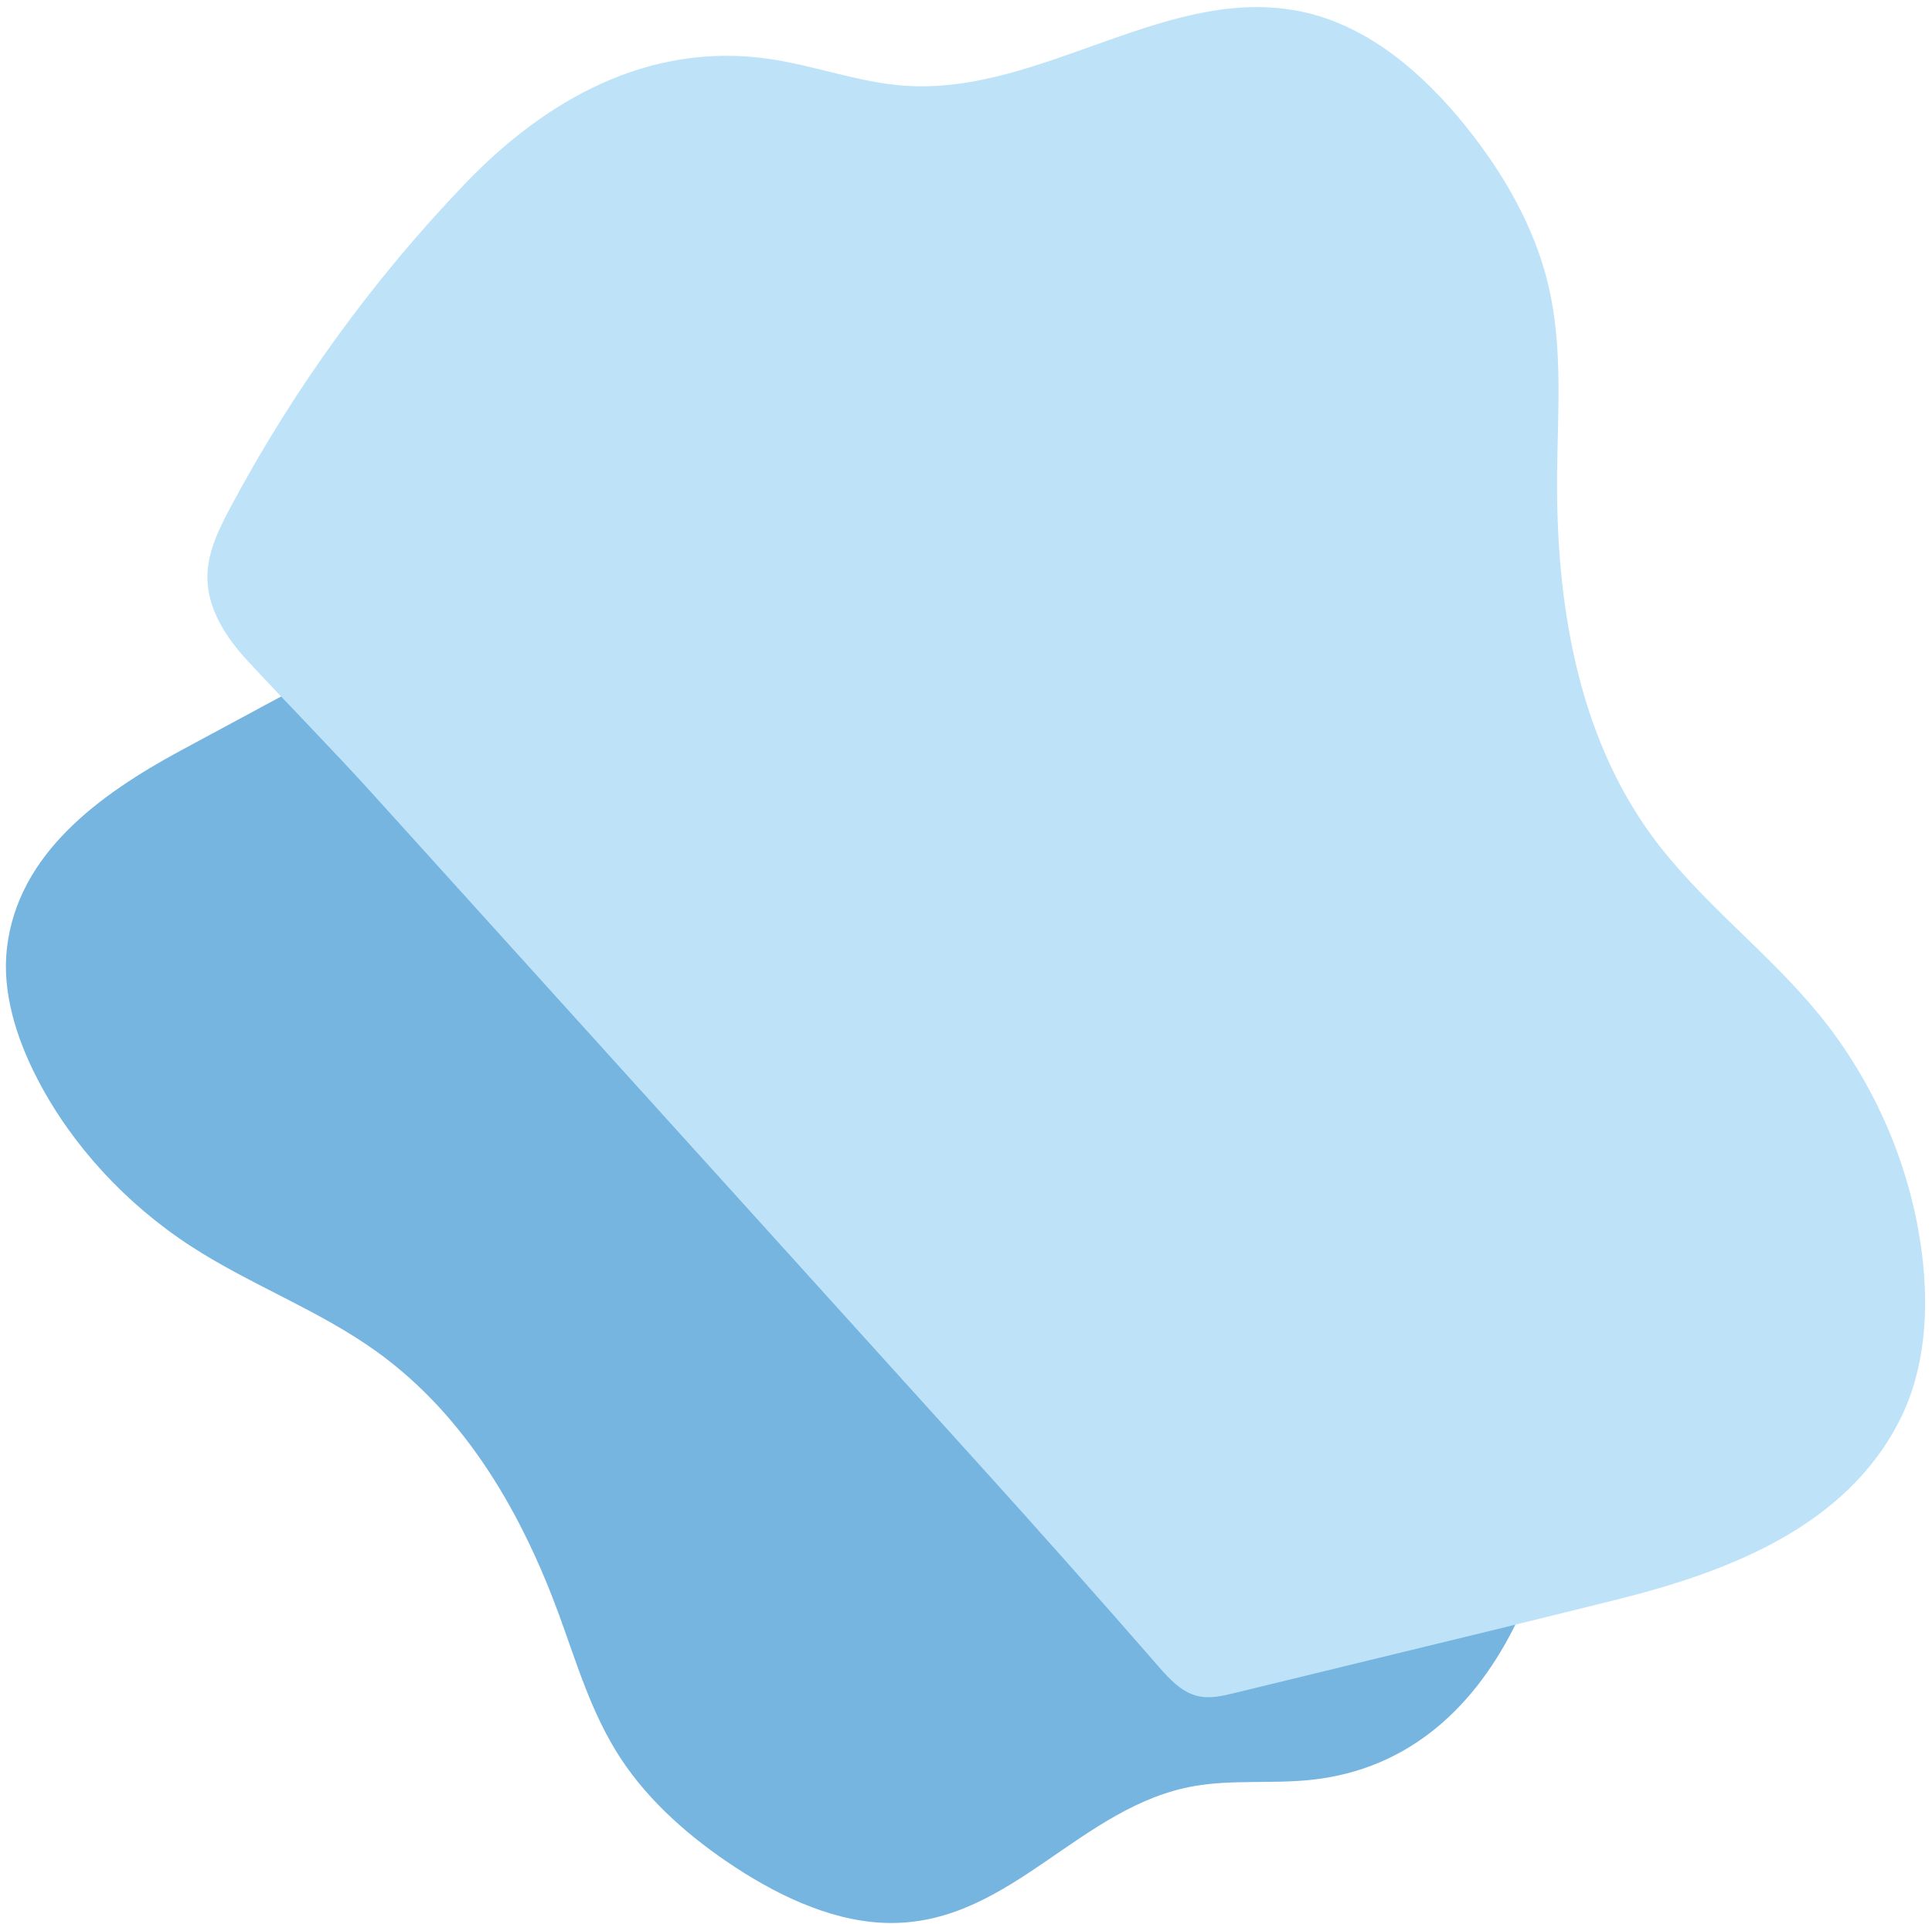
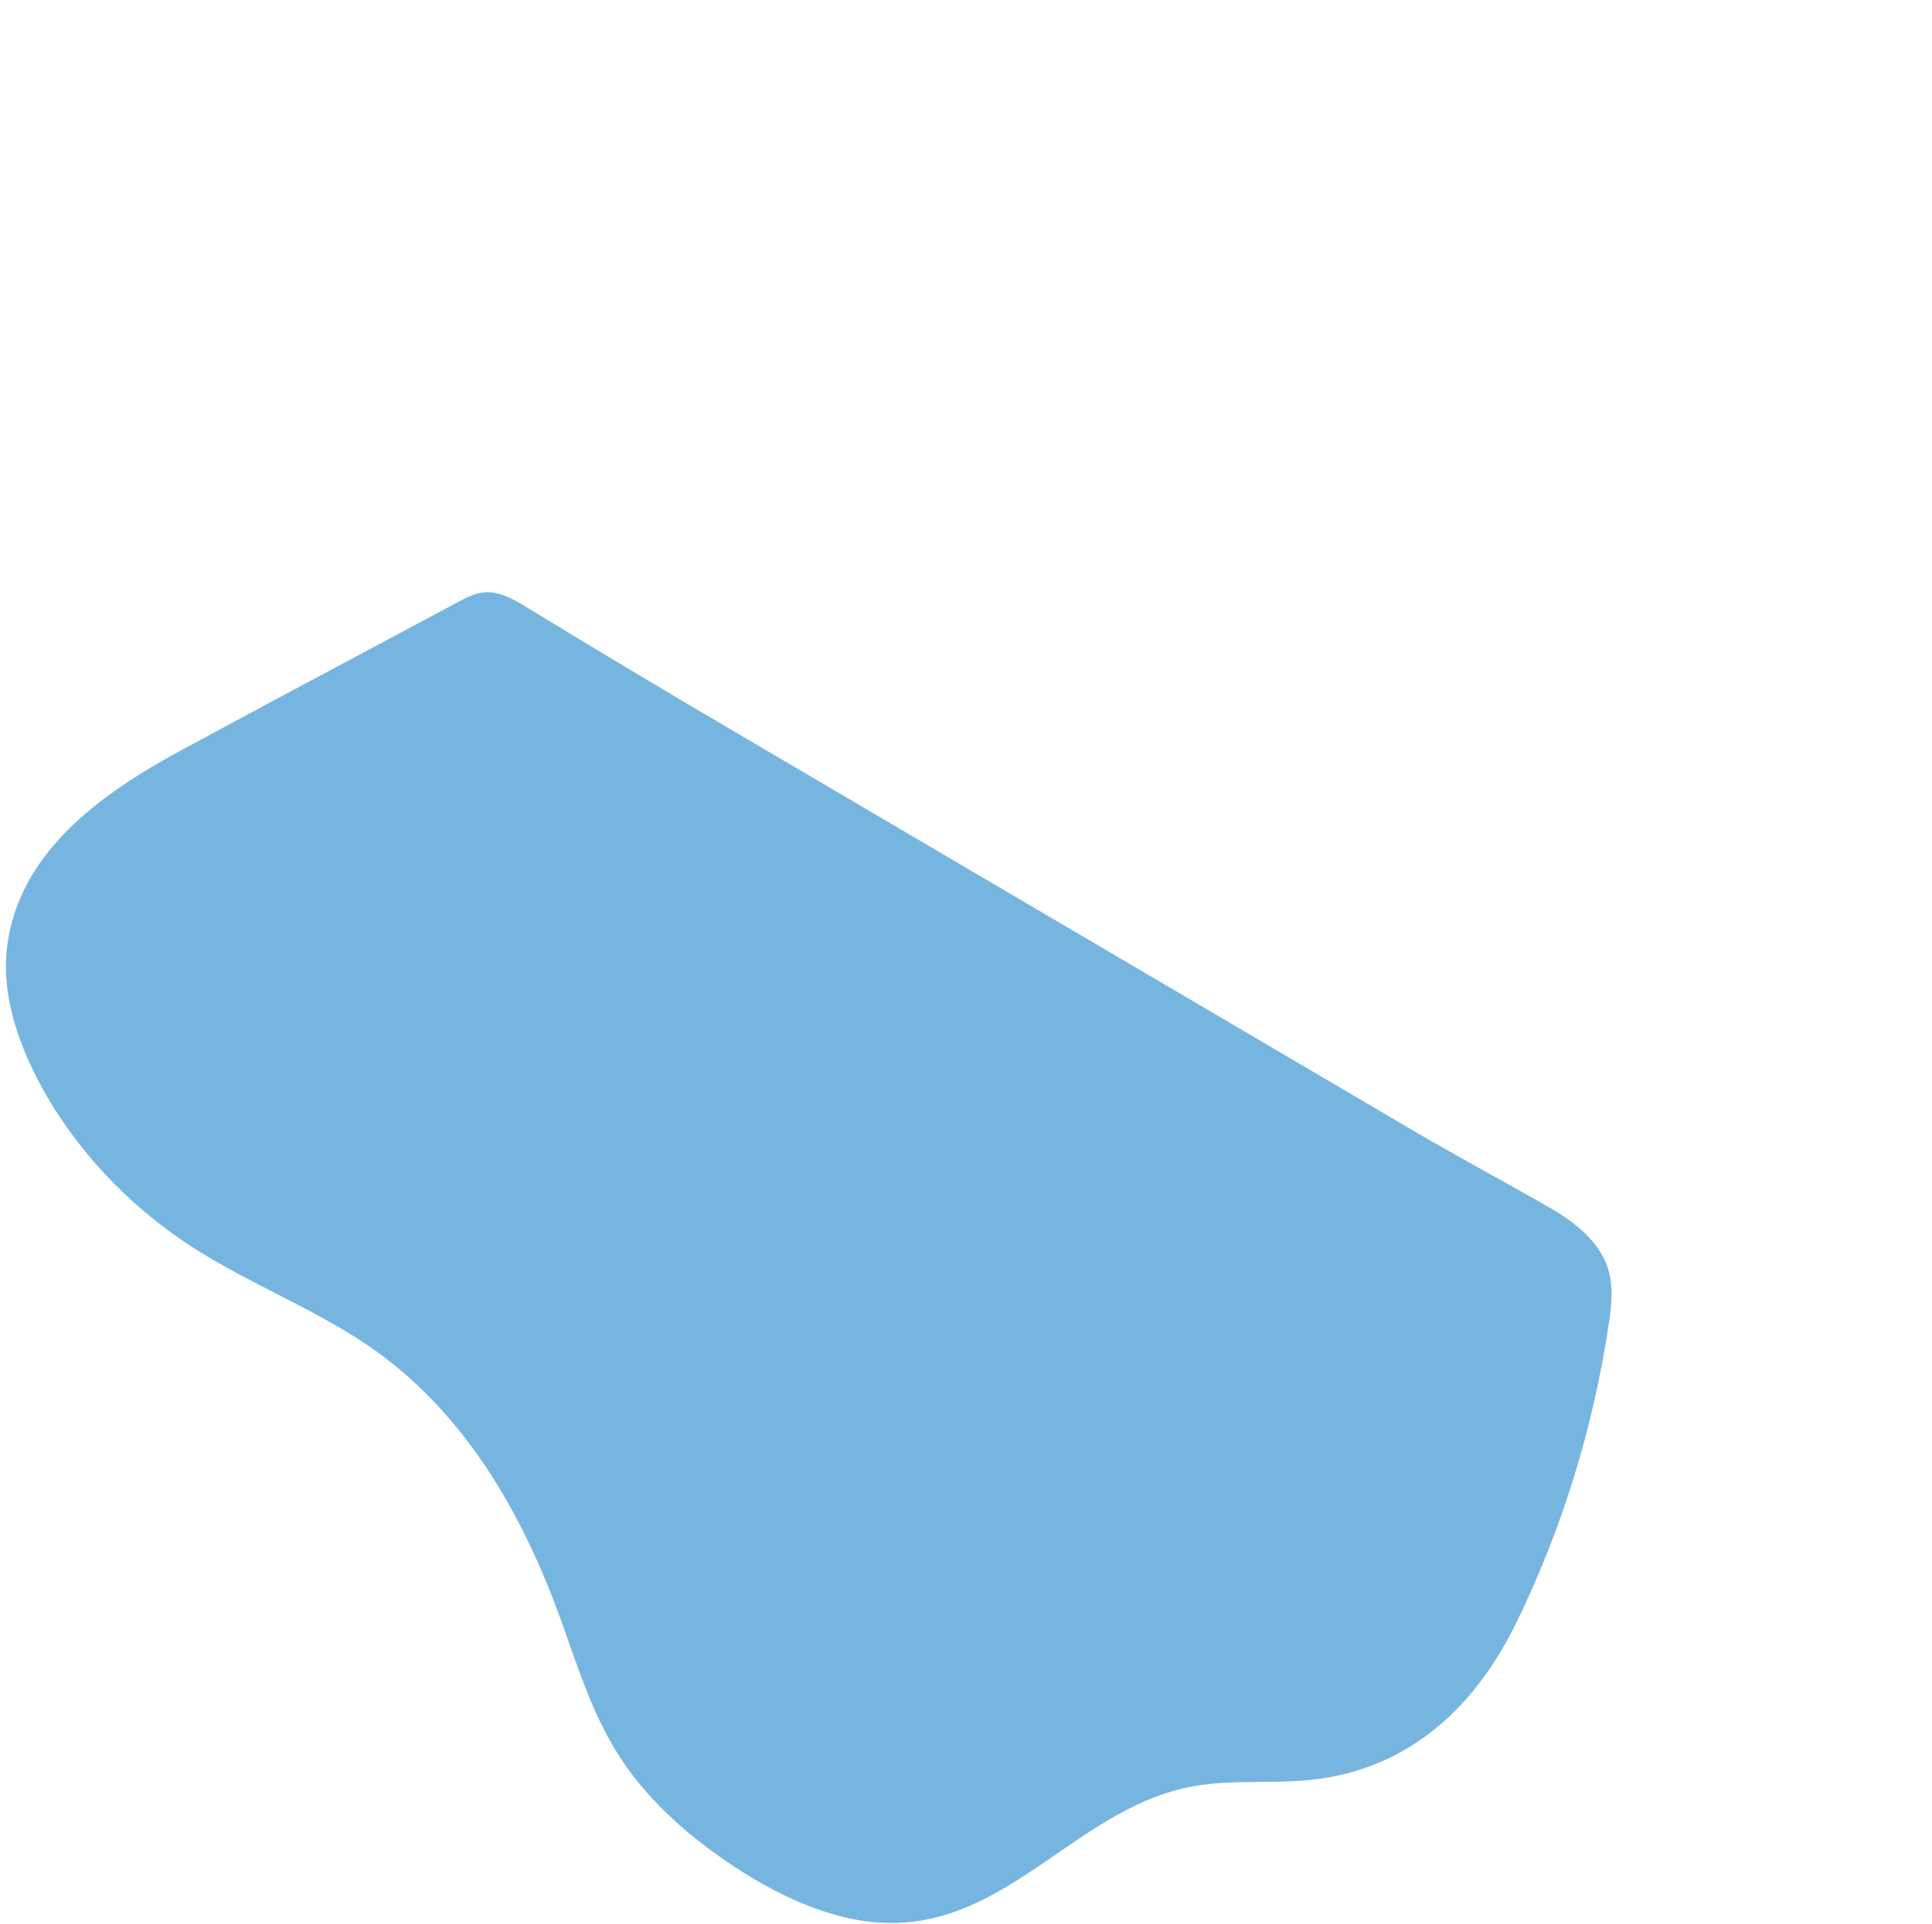
<svg xmlns="http://www.w3.org/2000/svg" width="262" height="261" viewBox="0 0 262 261" fill="none">
  <path d="M35.281 95.986C44.229 91.19 53.204 86.428 62.152 81.633C63.357 80.986 64.624 80.324 66.092 80.32C67.986 80.309 69.817 81.384 71.505 82.413C80.645 87.993 89.814 93.479 99.044 98.904C120.297 111.4 141.552 123.891 162.806 136.386C172.342 141.993 181.878 147.599 191.414 153.206C197.651 156.871 204.003 160.263 210.265 163.86C213.447 165.688 216.52 168.159 217.809 171.355C218.882 174.013 218.577 176.802 218.187 179.445C216.07 193.674 211.831 207.379 205.629 220.088C200.307 230.987 191.487 240.003 177.651 241.418C172.497 241.943 167.082 241.36 162.03 242.233C146.515 244.914 137.23 260.655 121.102 260.815C113.674 260.893 106.172 257.497 99.688 253.244C93.627 249.273 88.054 244.392 84.204 238.54C80.183 232.429 78.218 225.576 75.78 218.931C70.892 205.615 63.379 192.164 51.077 183.316C43.253 177.689 34.004 174.292 25.911 169.038C17.079 163.302 9.762 155.348 5.126 146.444C2.158 140.744 0.258 134.496 0.938 128.611C2.422 115.753 13.508 107.761 24.42 101.844C28.035 99.885 31.656 97.934 35.283 95.992L35.281 95.986Z" fill="#77B5E1" />
-   <path d="M204.356 220.637C192.048 223.648 179.723 226.611 167.415 229.623C165.757 230.03 164.022 230.435 162.34 230.01C160.169 229.468 158.539 227.667 157.054 225.962C149.008 216.725 140.891 207.59 132.677 198.508C113.764 177.593 94.848 156.681 75.935 135.766C67.449 126.382 58.963 116.997 50.477 107.613C44.926 101.477 39.126 95.627 33.518 89.565C30.667 86.483 28.22 82.679 28.126 78.546C28.048 75.108 29.601 71.92 31.19 68.928C39.761 52.829 50.533 37.968 63.12 24.853C73.918 13.607 87.904 5.599 104.342 7.993C110.465 8.888 116.408 11.162 122.563 11.617C141.47 13.016 158.894 -2.757 177.413 1.785C185.944 3.871 193.058 10.062 198.638 16.961C203.855 23.405 208.121 30.774 209.996 38.78C211.955 47.139 211.242 55.769 211.159 64.293C210.996 81.373 213.777 99.382 224.026 113.387C230.545 122.293 239.658 128.997 246.644 137.544C254.269 146.875 259.202 158.367 260.657 170.19C261.589 177.758 261.062 185.656 257.742 192.372C250.487 207.045 234.352 213.186 219.313 216.938C214.331 218.18 209.345 219.41 204.357 220.63L204.356 220.637Z" fill="#BEE3F8" />
</svg>